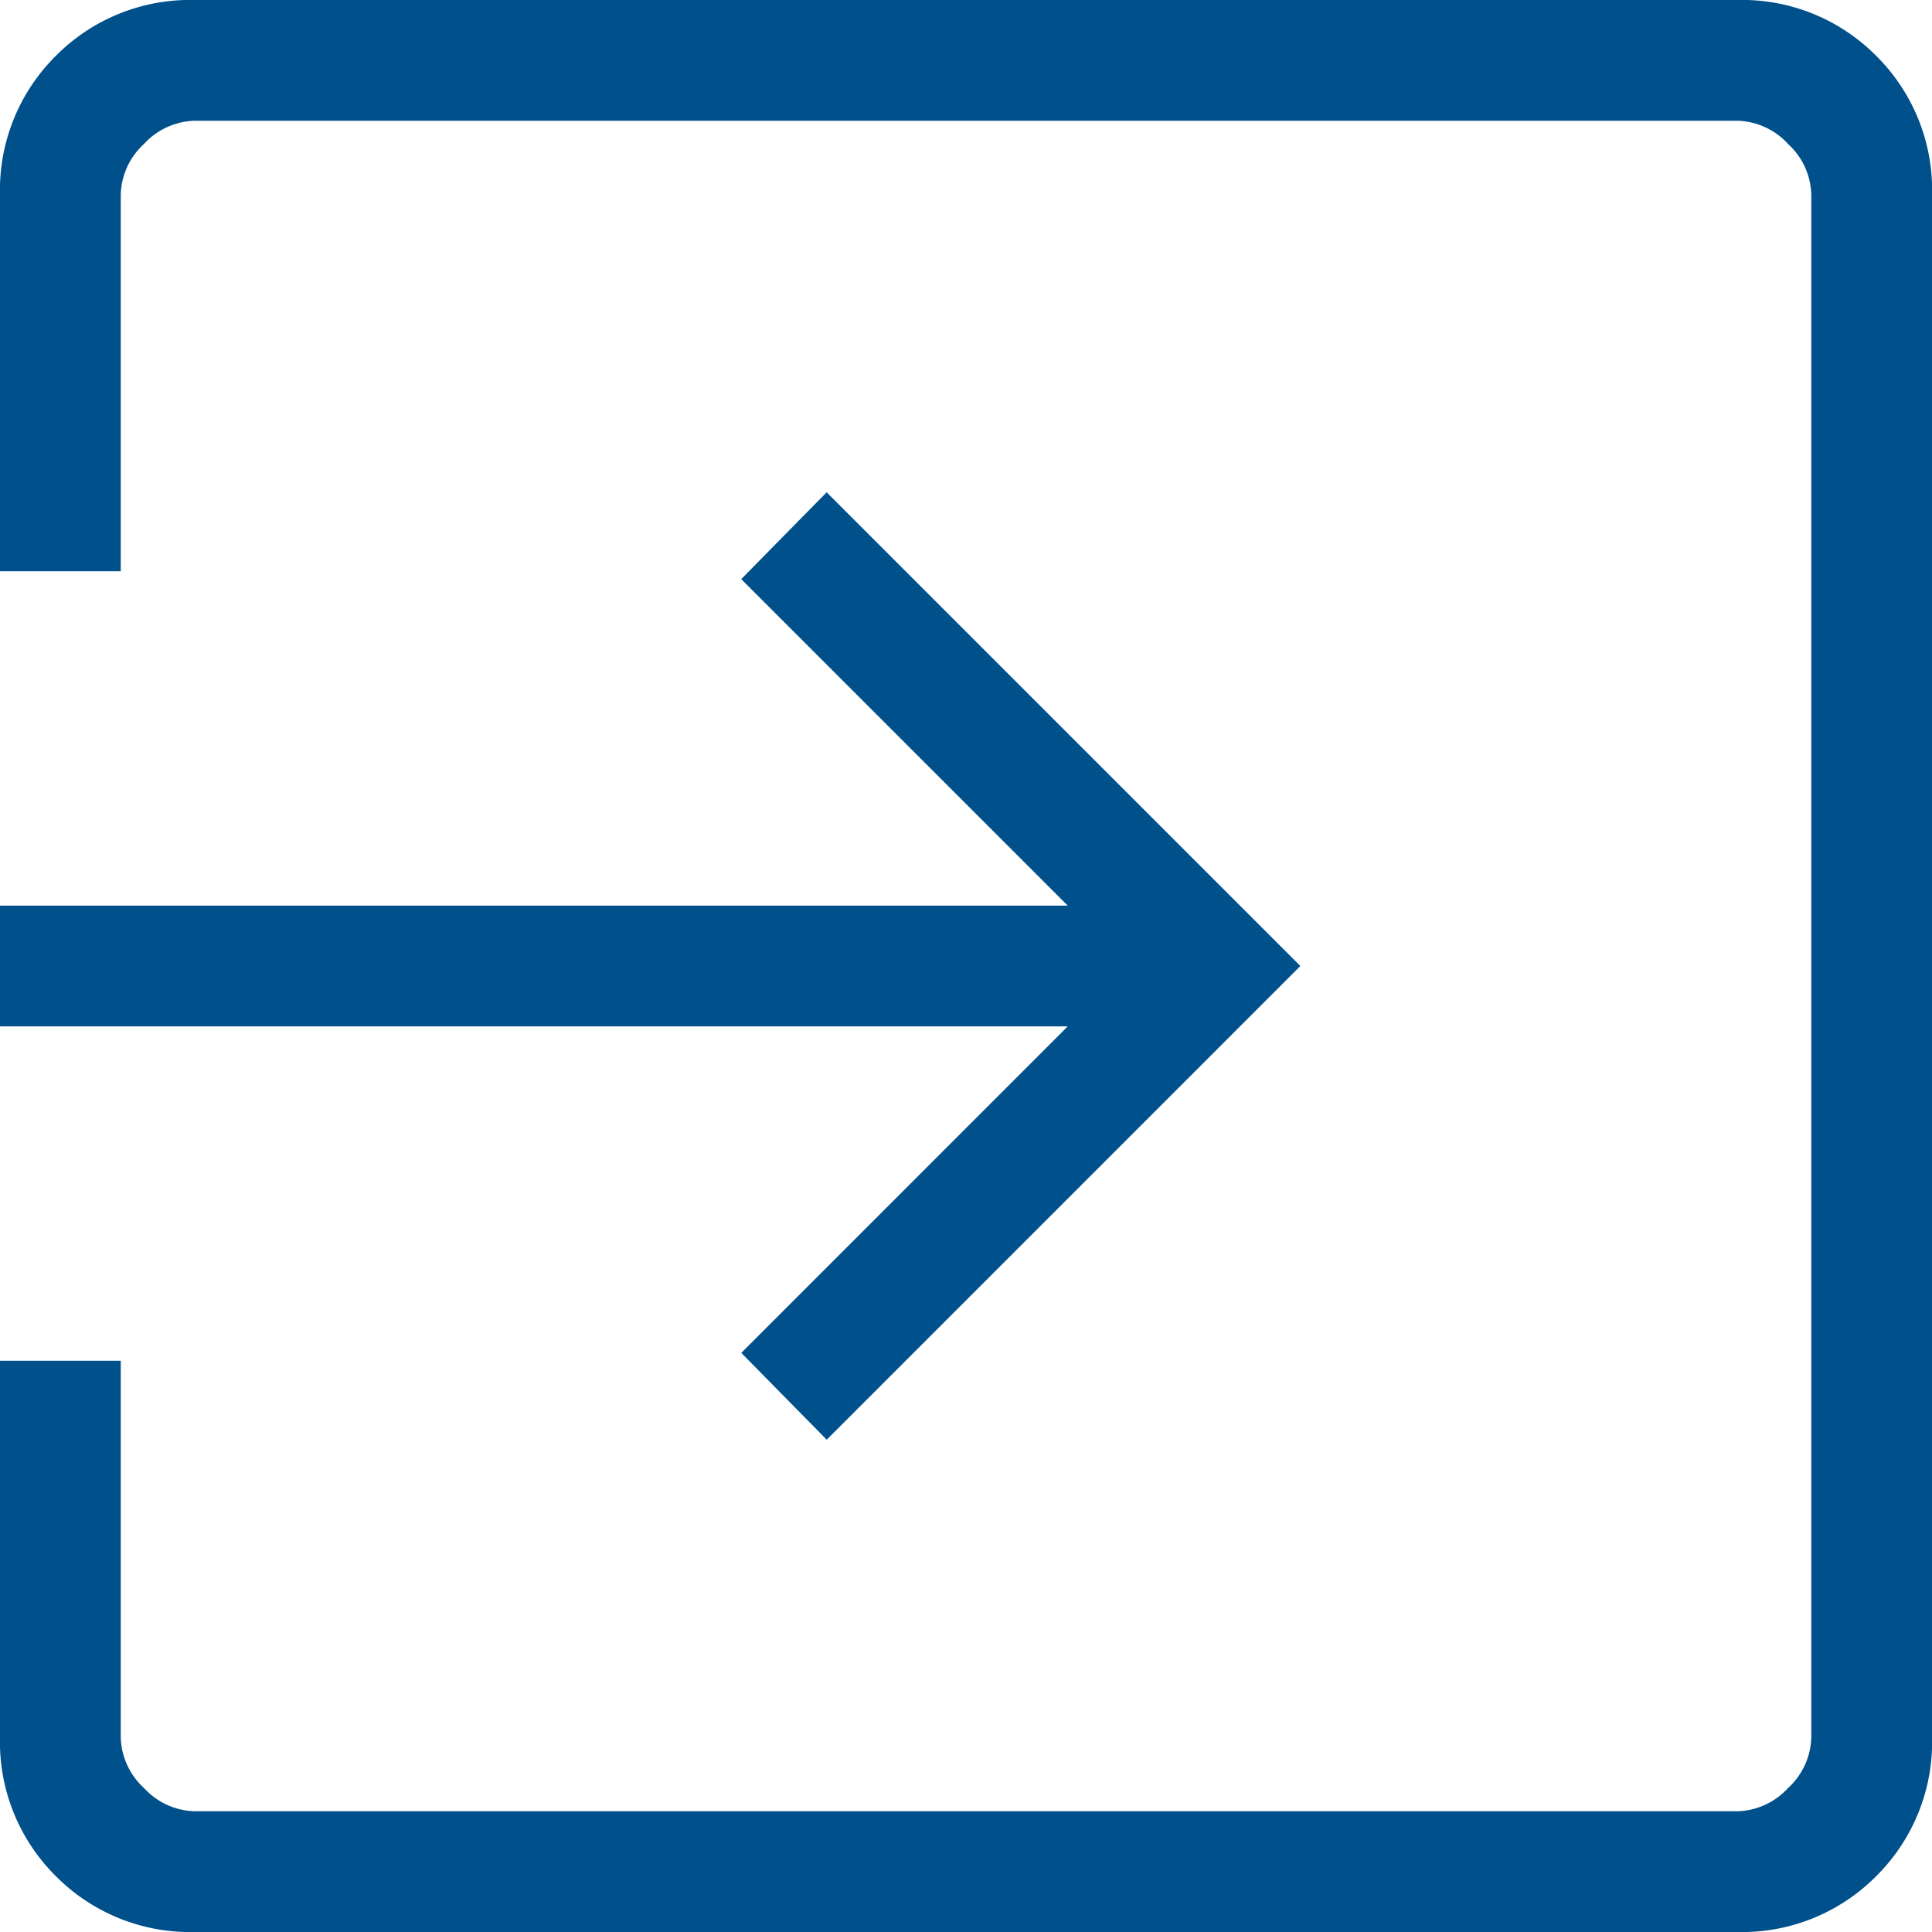
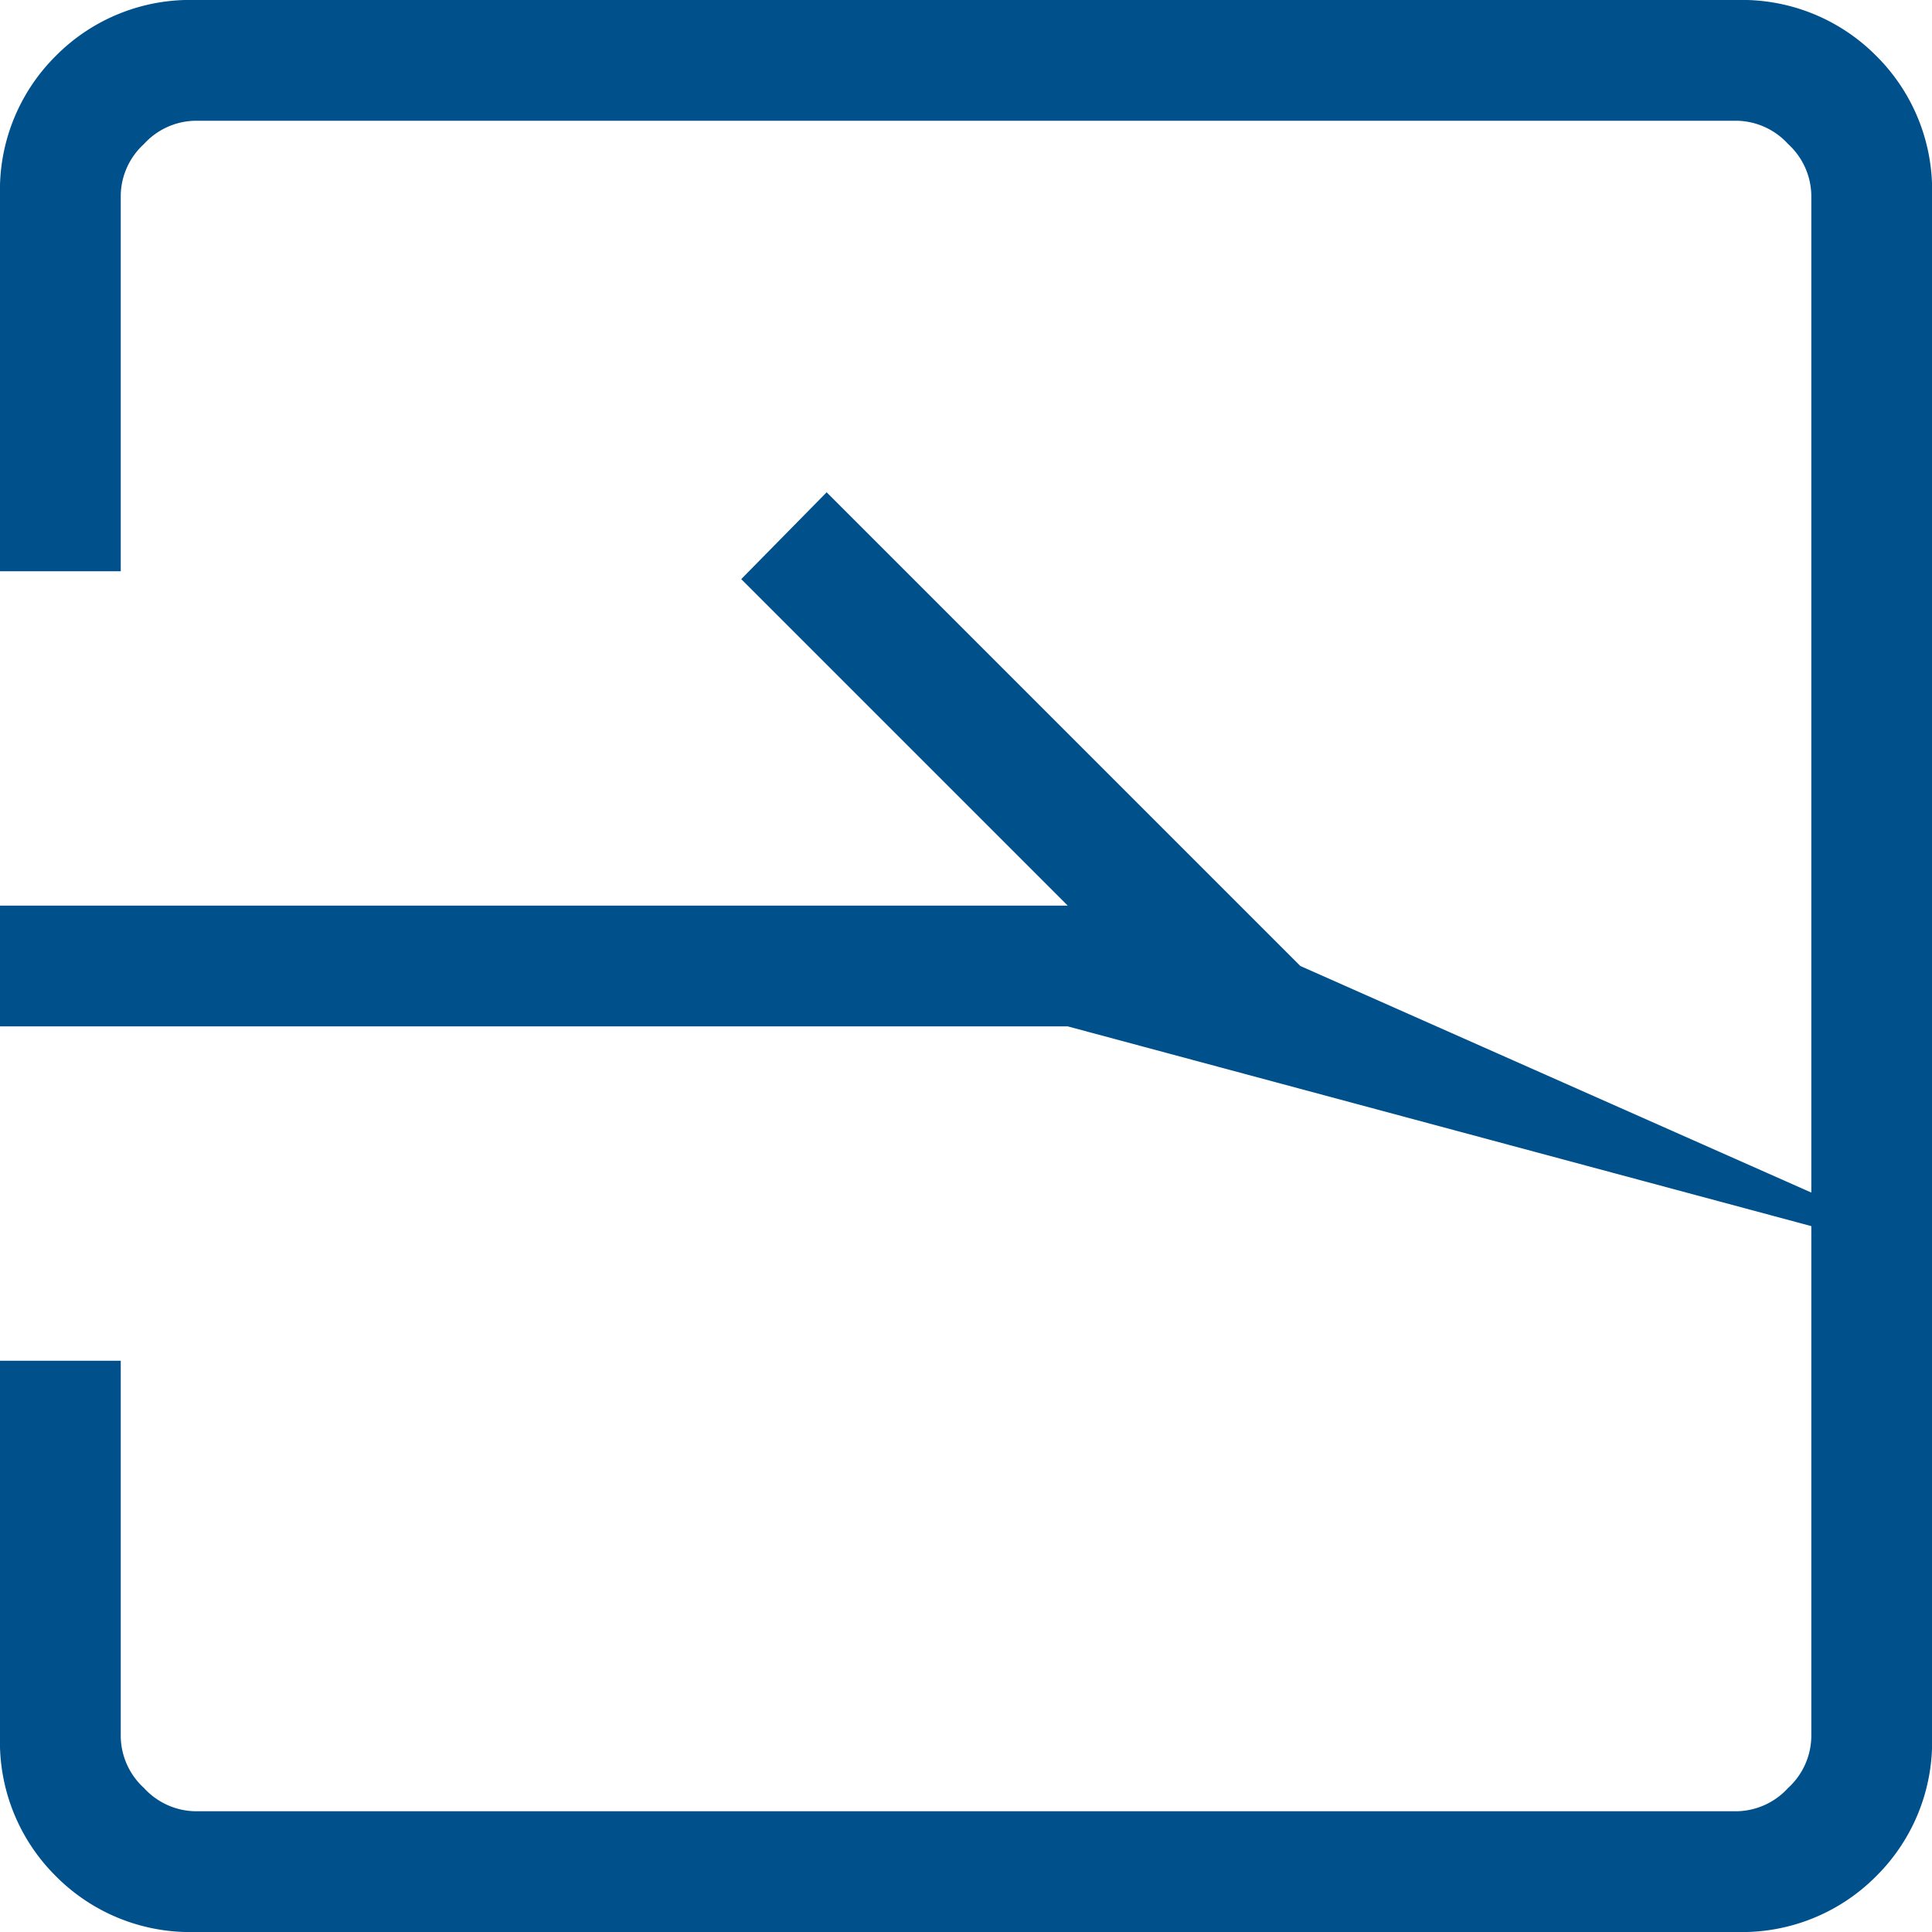
<svg xmlns="http://www.w3.org/2000/svg" id="arrow-icon" width="32" height="32" viewBox="0 0 32 32">
-   <path id="exit_to_app_FILL0_wght200_GRAD0_opsz24" d="M163.231-768a3.129,3.129,0,0,1-2.306-.925,3.129,3.129,0,0,1-.925-2.306v-6.231h2v6.231a1.176,1.176,0,0,0,.385.846,1.176,1.176,0,0,0,.846.385h25.539a1.176,1.176,0,0,0,.846-.385,1.176,1.176,0,0,0,.385-.846v-25.538a1.176,1.176,0,0,0-.385-.846,1.176,1.176,0,0,0-.846-.385H163.231a1.176,1.176,0,0,0-.846.385,1.176,1.176,0,0,0-.385.846v6.231h-2v-6.231a3.129,3.129,0,0,1,.925-2.306,3.129,3.129,0,0,1,2.306-.925h25.539a3.129,3.129,0,0,1,2.306.925,3.129,3.129,0,0,1,.925,2.306v25.538a3.129,3.129,0,0,1-.925,2.306,3.129,3.129,0,0,1-2.306.925Zm10.462-8.154-1.415-1.438L177.685-783H160v-2h17.685l-5.408-5.408,1.415-1.438L181.538-784Z" transform="translate(-160 800)" fill="#00508c" />
+   <path id="exit_to_app_FILL0_wght200_GRAD0_opsz24" d="M163.231-768a3.129,3.129,0,0,1-2.306-.925,3.129,3.129,0,0,1-.925-2.306v-6.231h2v6.231a1.176,1.176,0,0,0,.385.846,1.176,1.176,0,0,0,.846.385h25.539a1.176,1.176,0,0,0,.846-.385,1.176,1.176,0,0,0,.385-.846v-25.538a1.176,1.176,0,0,0-.385-.846,1.176,1.176,0,0,0-.846-.385H163.231a1.176,1.176,0,0,0-.846.385,1.176,1.176,0,0,0-.385.846v6.231h-2v-6.231a3.129,3.129,0,0,1,.925-2.306,3.129,3.129,0,0,1,2.306-.925h25.539a3.129,3.129,0,0,1,2.306.925,3.129,3.129,0,0,1,.925,2.306v25.538a3.129,3.129,0,0,1-.925,2.306,3.129,3.129,0,0,1-2.306.925m10.462-8.154-1.415-1.438L177.685-783H160v-2h17.685l-5.408-5.408,1.415-1.438L181.538-784Z" transform="translate(-160 800)" fill="#00508c" />
</svg>